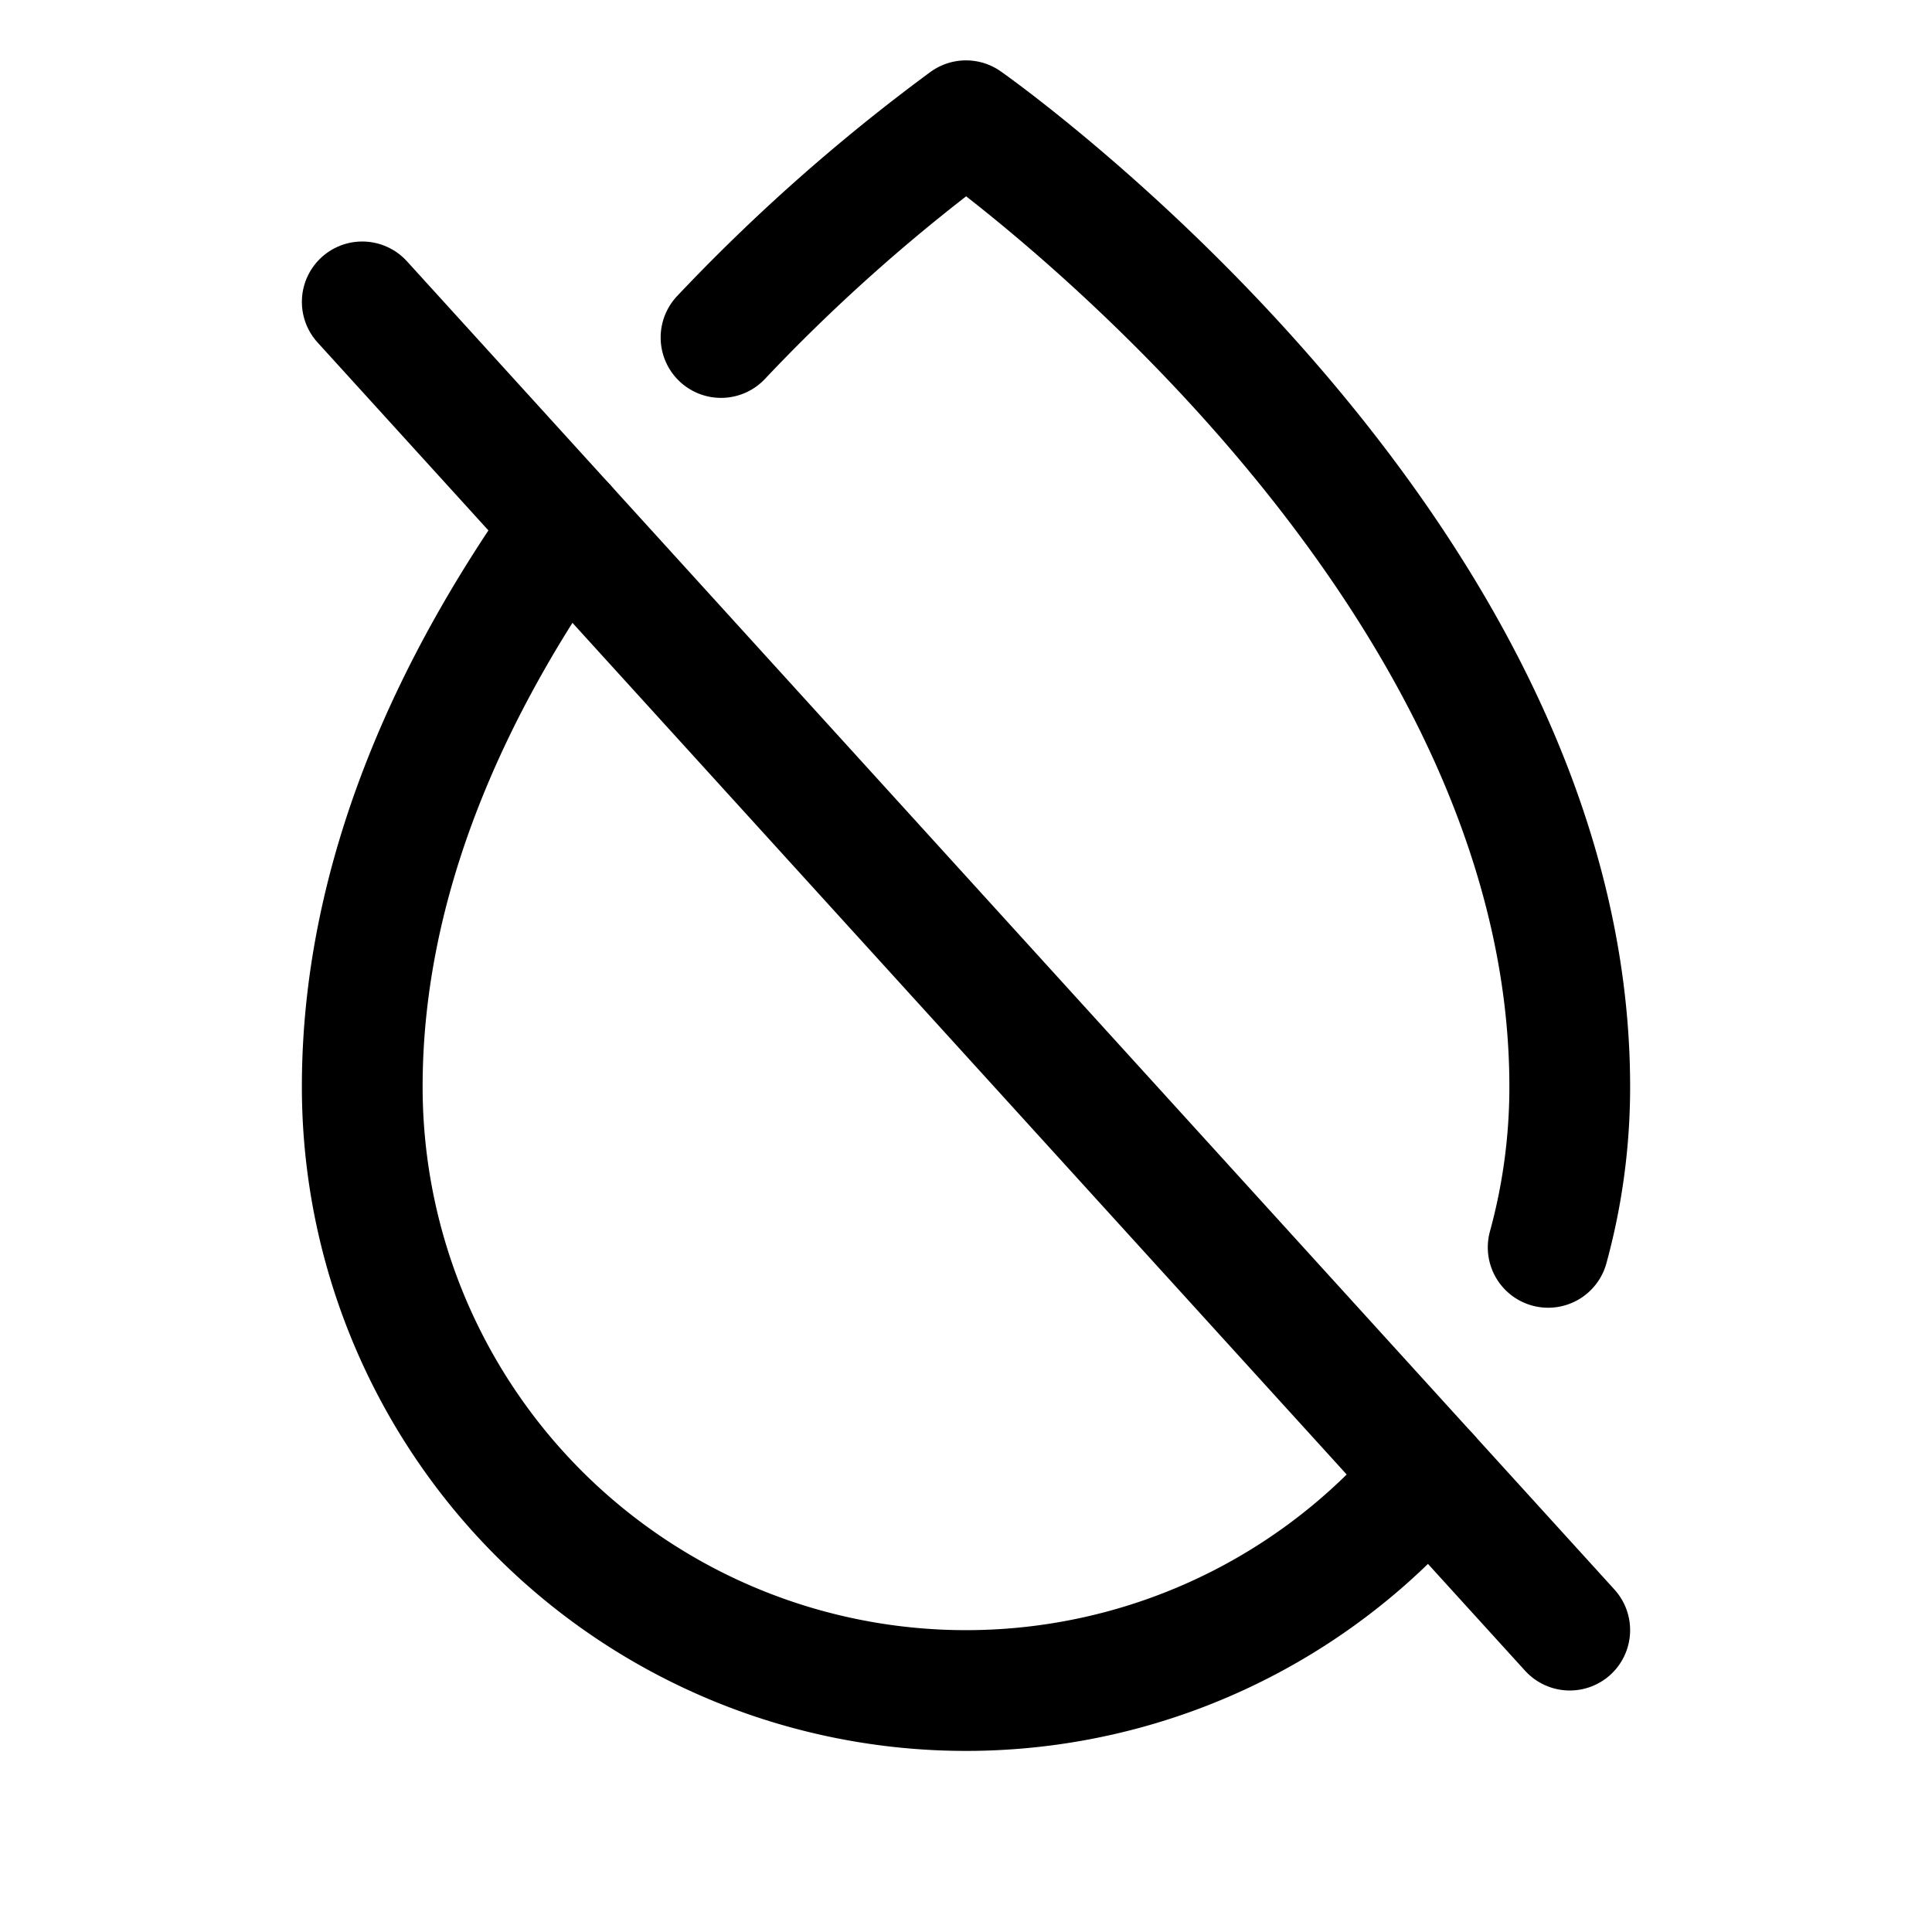
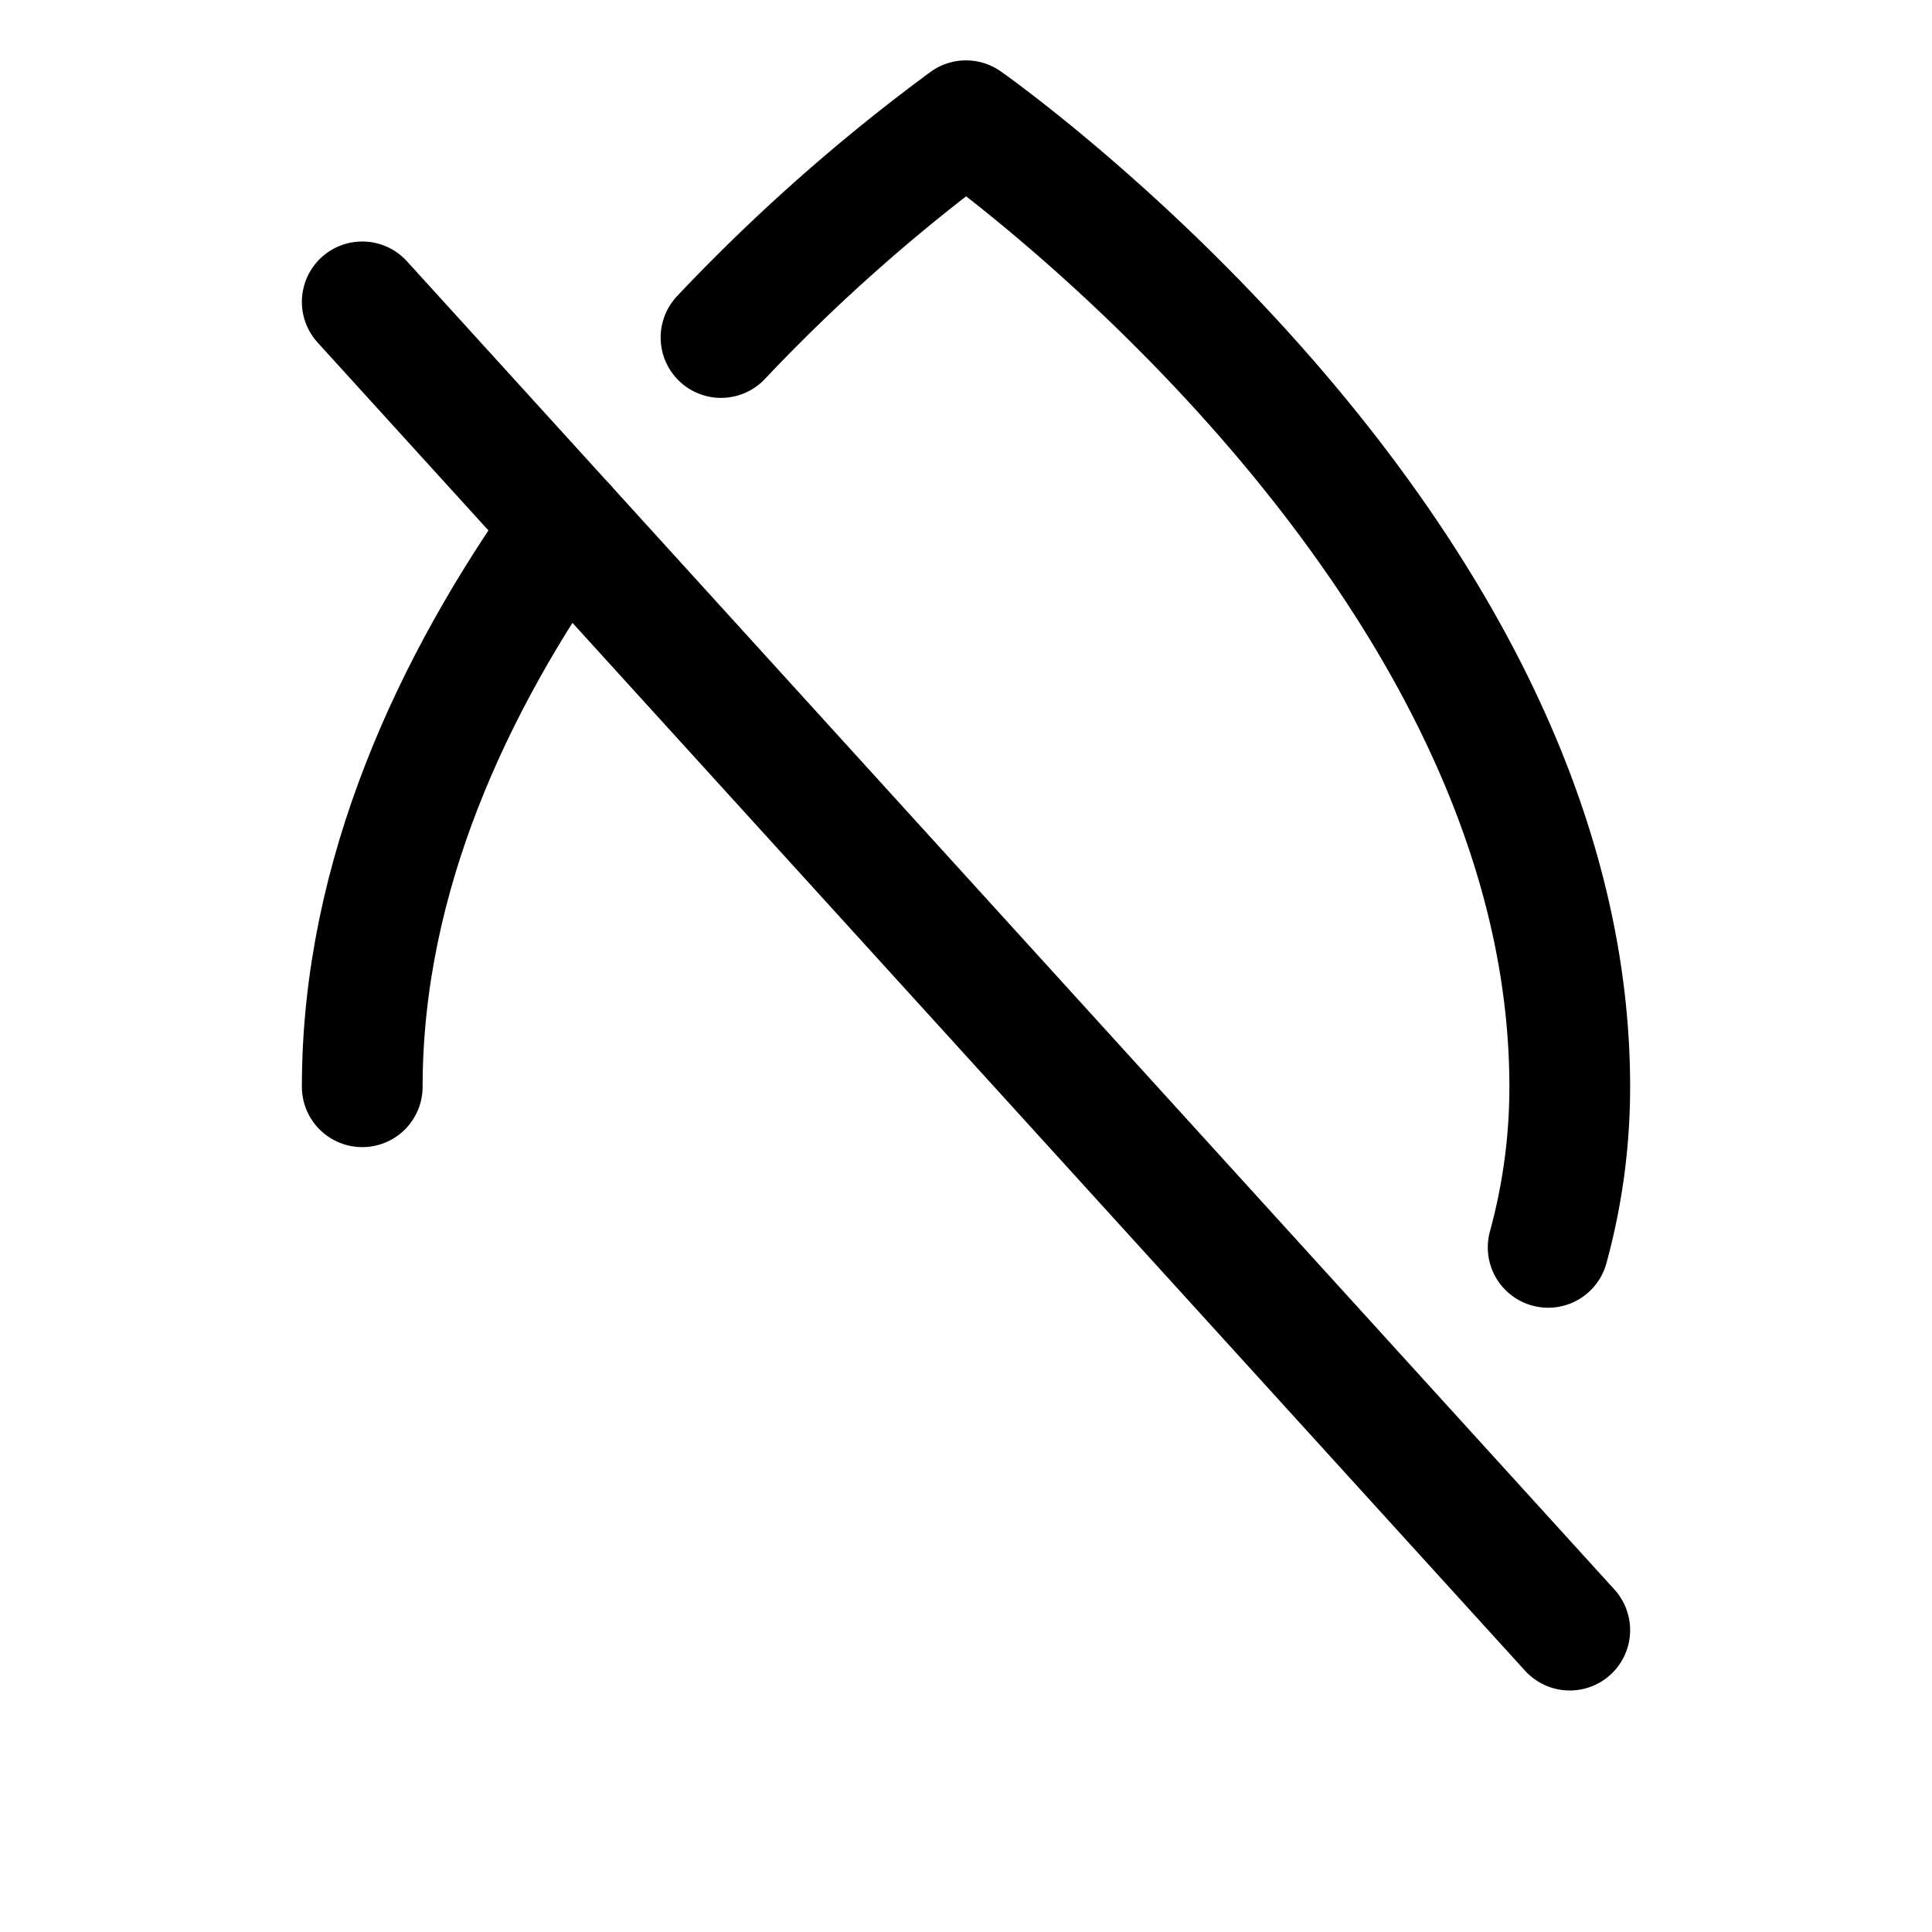
<svg xmlns="http://www.w3.org/2000/svg" viewBox="0 0 256 256">
-   <rect width="256" height="256" fill="none" />
  <line x1="48" y1="40" x2="208" y2="216" fill="none" stroke="currentColor" stroke-linecap="round" stroke-linejoin="round" stroke-width="16" />
  <path d="M205.14,165.28A80.3,80.3,0,0,0,208,144c0-72-80-128-80-128A242.3,242.3,0,0,0,95.54,44.72" fill="none" stroke="currentColor" stroke-linecap="round" stroke-linejoin="round" stroke-width="16" />
-   <path d="M74.9,69.59C60.11,90.4,48,116,48,144a80,80,0,0,0,141.29,51.42" fill="none" stroke="currentColor" stroke-linecap="round" stroke-linejoin="round" stroke-width="16" />
+   <path d="M74.9,69.59C60.11,90.4,48,116,48,144" fill="none" stroke="currentColor" stroke-linecap="round" stroke-linejoin="round" stroke-width="16" />
</svg>